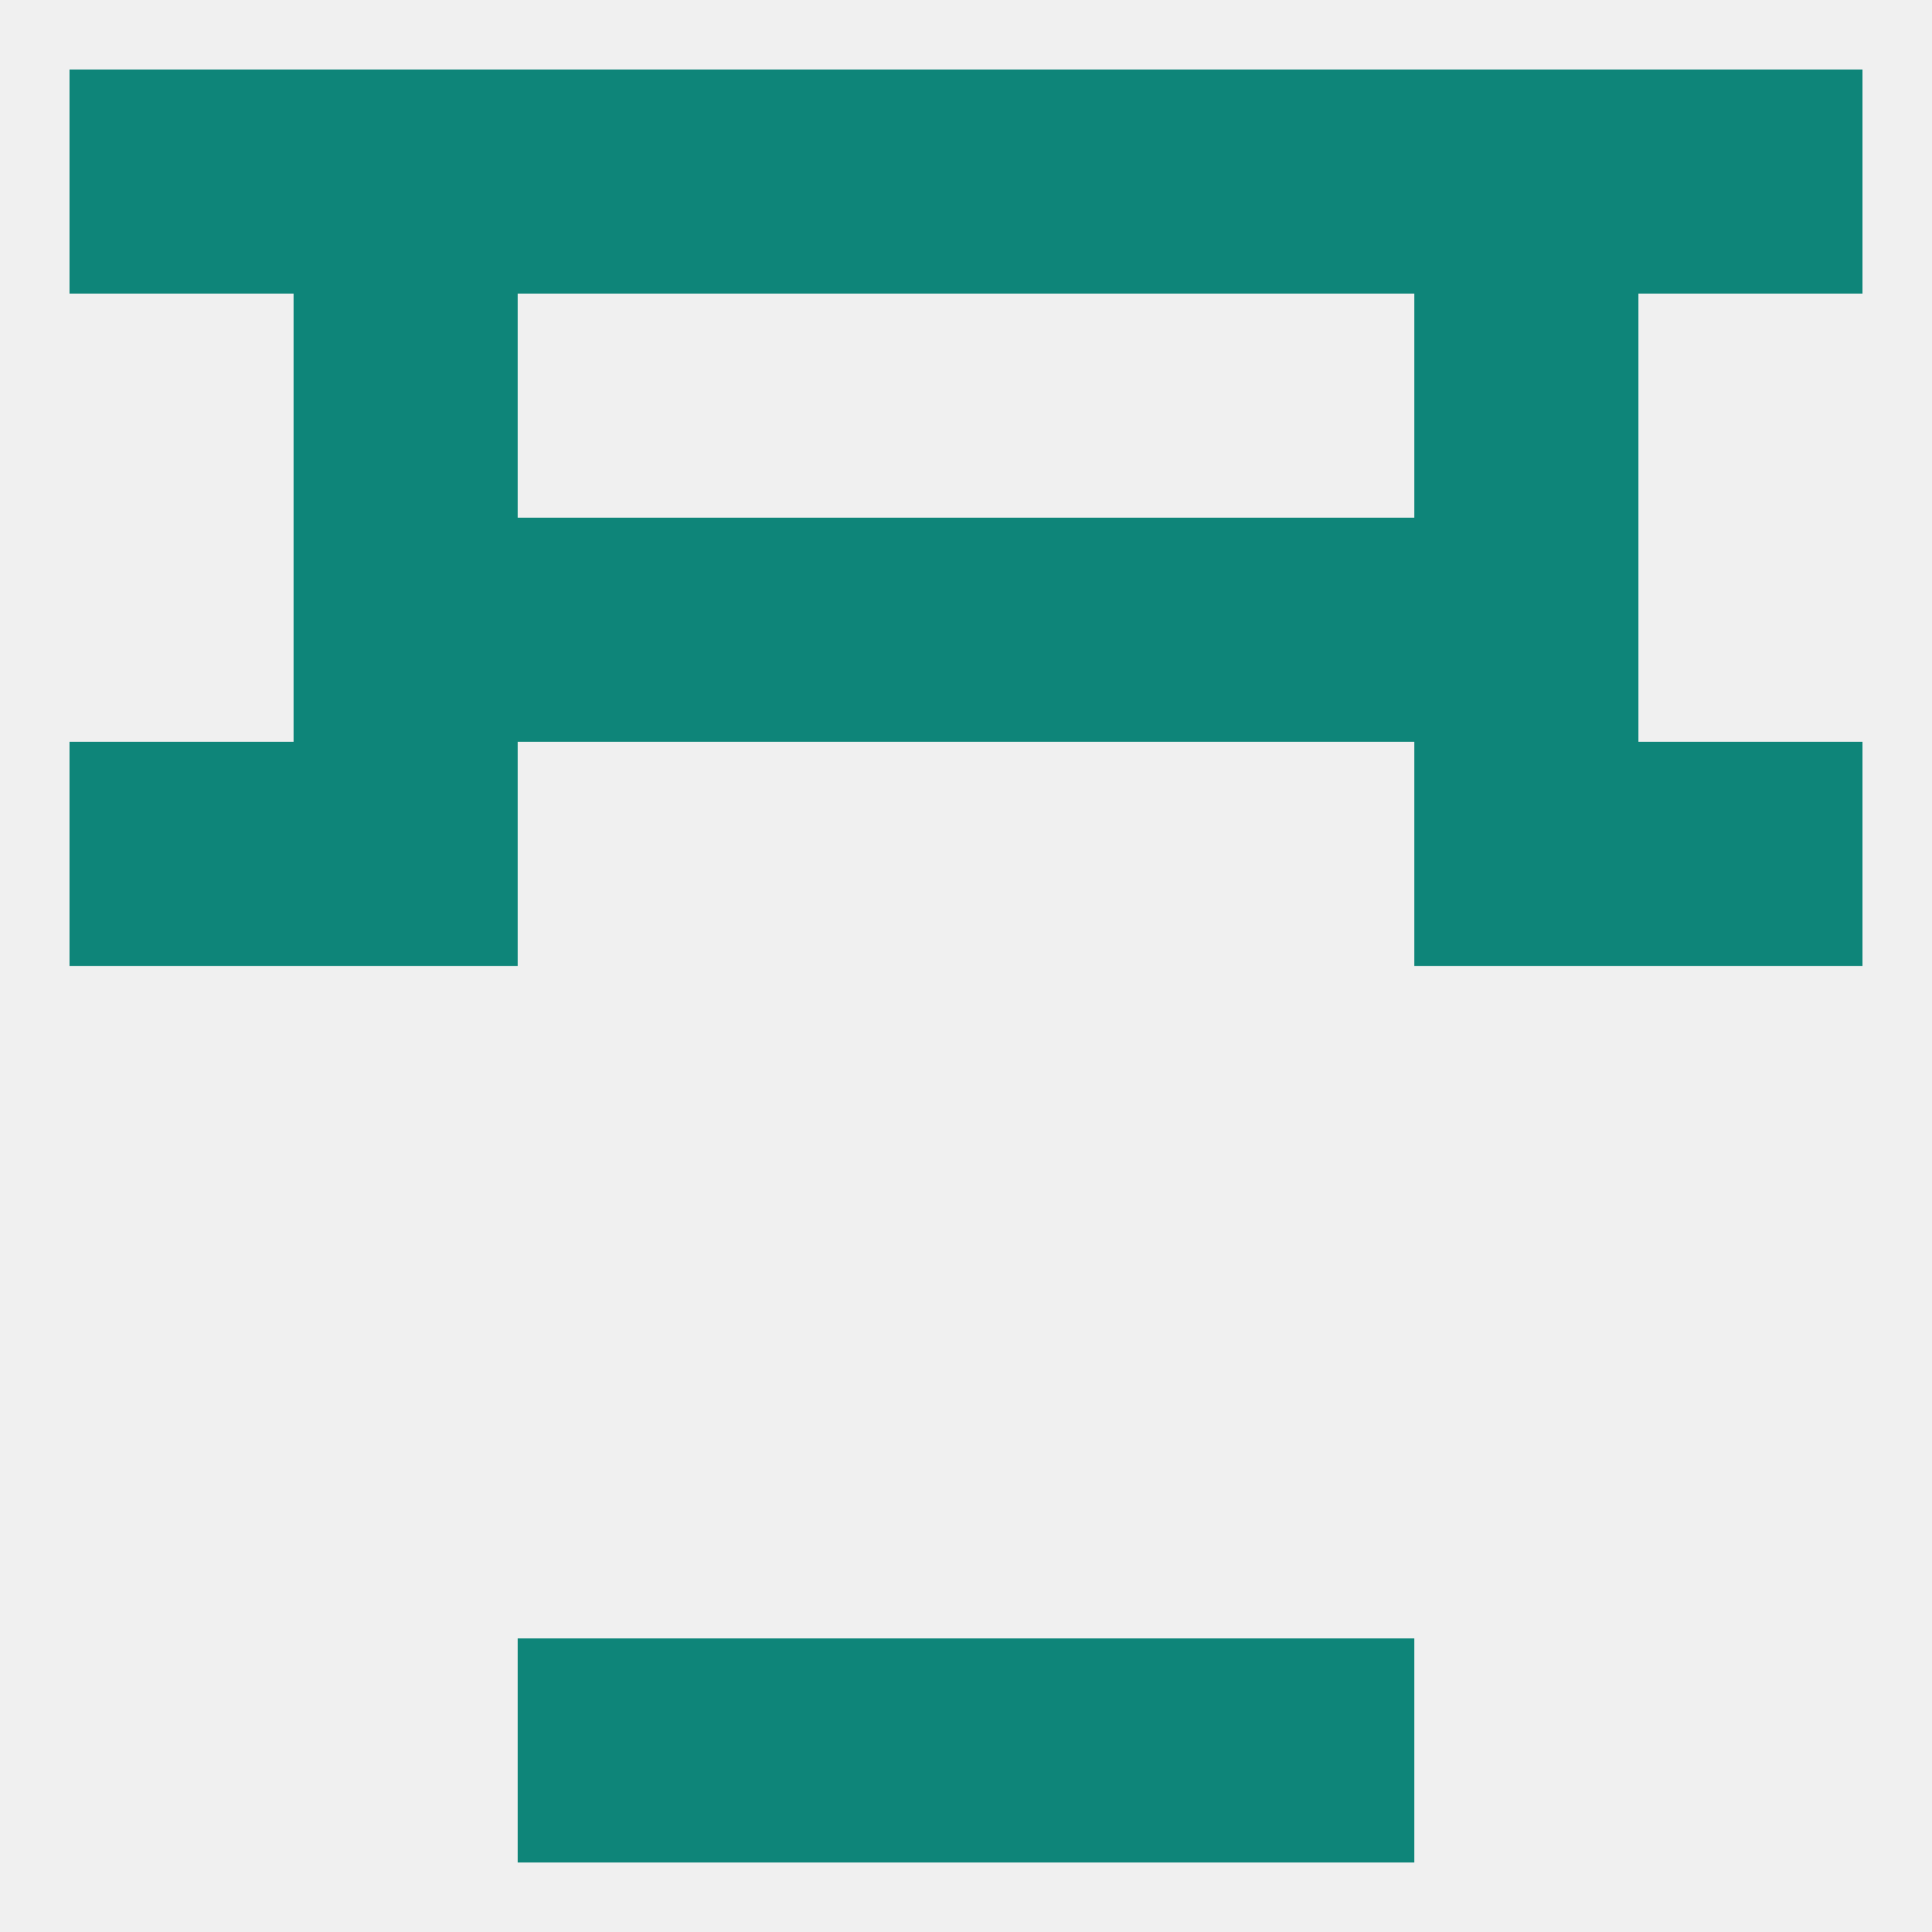
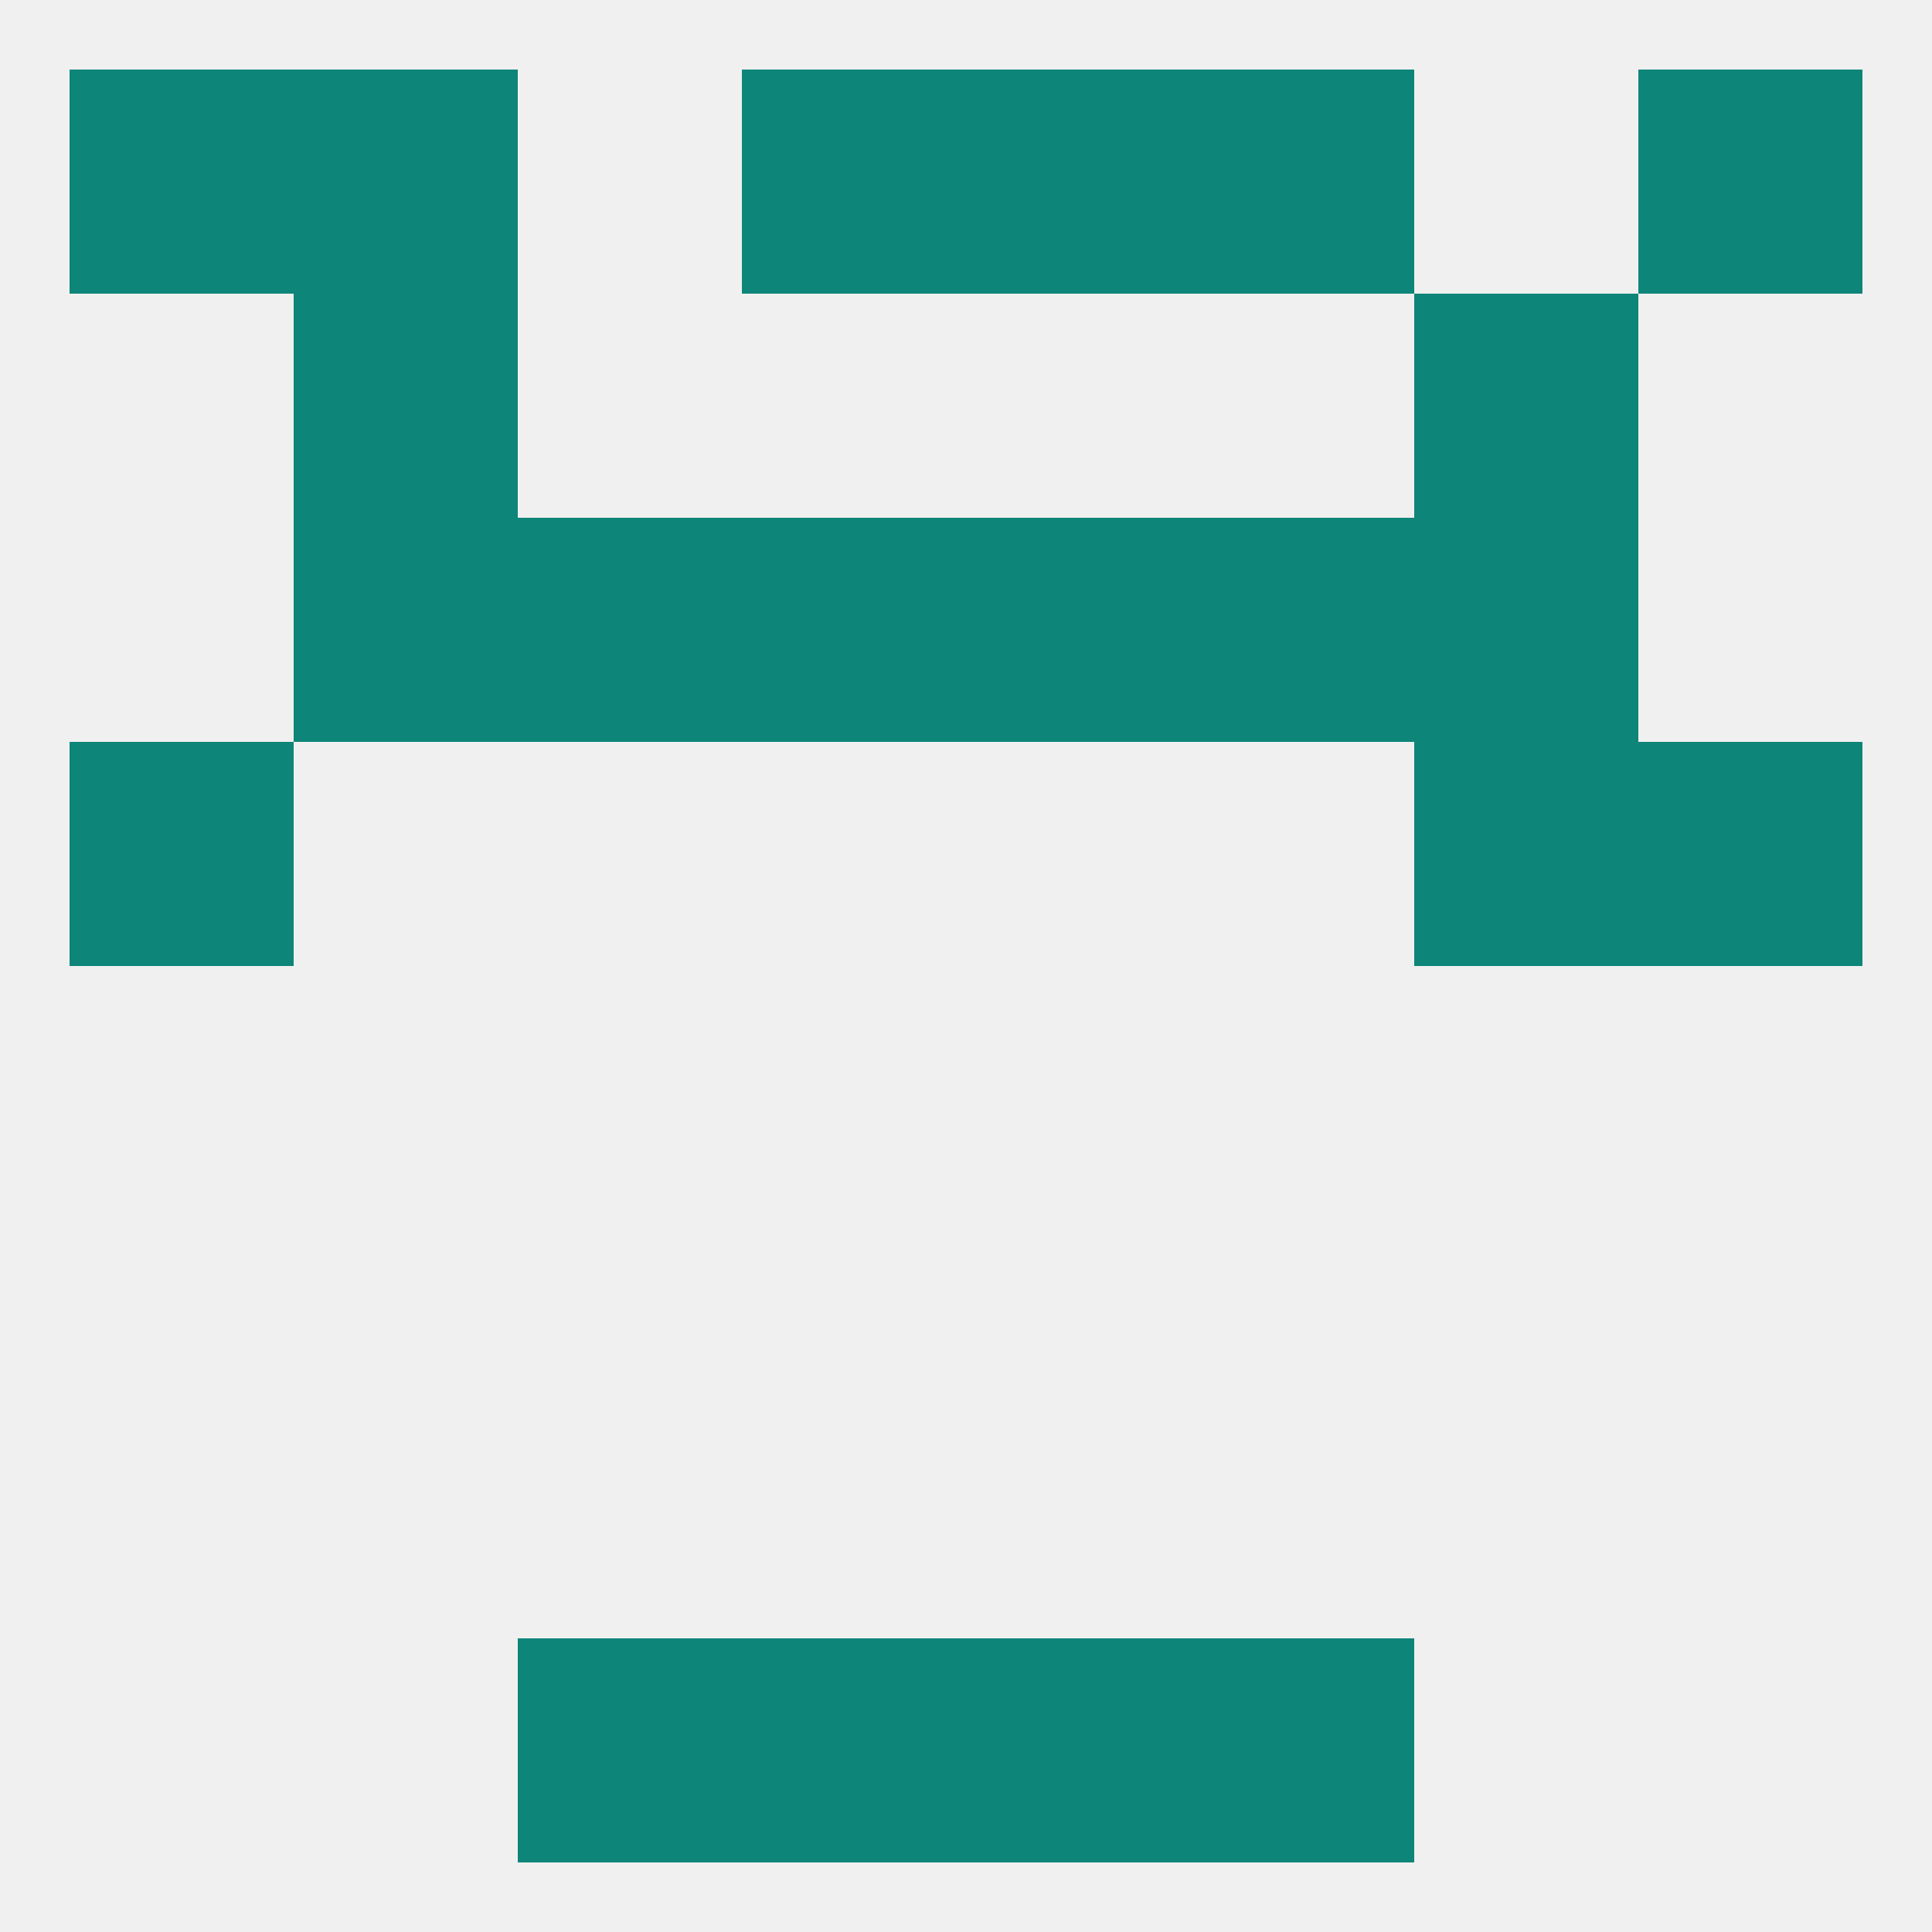
<svg xmlns="http://www.w3.org/2000/svg" version="1.1" baseprofile="full" width="250" height="250" viewBox="0 0 250 250">
  <rect width="100%" height="100%" fill="rgba(240,240,240,255)" />
  <rect x="38" y="38" width="29" height="29" fill="rgba(14,133,121,255)" />
  <rect x="183" y="38" width="29" height="29" fill="rgba(14,133,121,255)" />
  <rect x="125" y="9" width="29" height="29" fill="rgba(14,133,121,255)" />
-   <rect x="67" y="9" width="29" height="29" fill="rgba(14,133,121,255)" />
  <rect x="38" y="9" width="29" height="29" fill="rgba(14,133,121,255)" />
-   <rect x="183" y="9" width="29" height="29" fill="rgba(14,133,121,255)" />
  <rect x="9" y="9" width="29" height="29" fill="rgba(14,133,121,255)" />
  <rect x="154" y="9" width="29" height="29" fill="rgba(14,133,121,255)" />
  <rect x="212" y="9" width="29" height="29" fill="rgba(14,133,121,255)" />
  <rect x="96" y="9" width="29" height="29" fill="rgba(14,133,121,255)" />
  <rect x="67" y="212" width="29" height="29" fill="rgba(14,133,121,255)" />
  <rect x="154" y="212" width="29" height="29" fill="rgba(14,133,121,255)" />
  <rect x="96" y="212" width="29" height="29" fill="rgba(14,133,121,255)" />
  <rect x="125" y="212" width="29" height="29" fill="rgba(14,133,121,255)" />
-   <rect x="38" y="96" width="29" height="29" fill="rgba(14,133,121,255)" />
  <rect x="183" y="96" width="29" height="29" fill="rgba(14,133,121,255)" />
  <rect x="9" y="96" width="29" height="29" fill="rgba(14,133,121,255)" />
  <rect x="212" y="96" width="29" height="29" fill="rgba(14,133,121,255)" />
  <rect x="125" y="67" width="29" height="29" fill="rgba(14,133,121,255)" />
  <rect x="67" y="67" width="29" height="29" fill="rgba(14,133,121,255)" />
  <rect x="154" y="67" width="29" height="29" fill="rgba(14,133,121,255)" />
  <rect x="38" y="67" width="29" height="29" fill="rgba(14,133,121,255)" />
  <rect x="183" y="67" width="29" height="29" fill="rgba(14,133,121,255)" />
  <rect x="96" y="67" width="29" height="29" fill="rgba(14,133,121,255)" />
</svg>